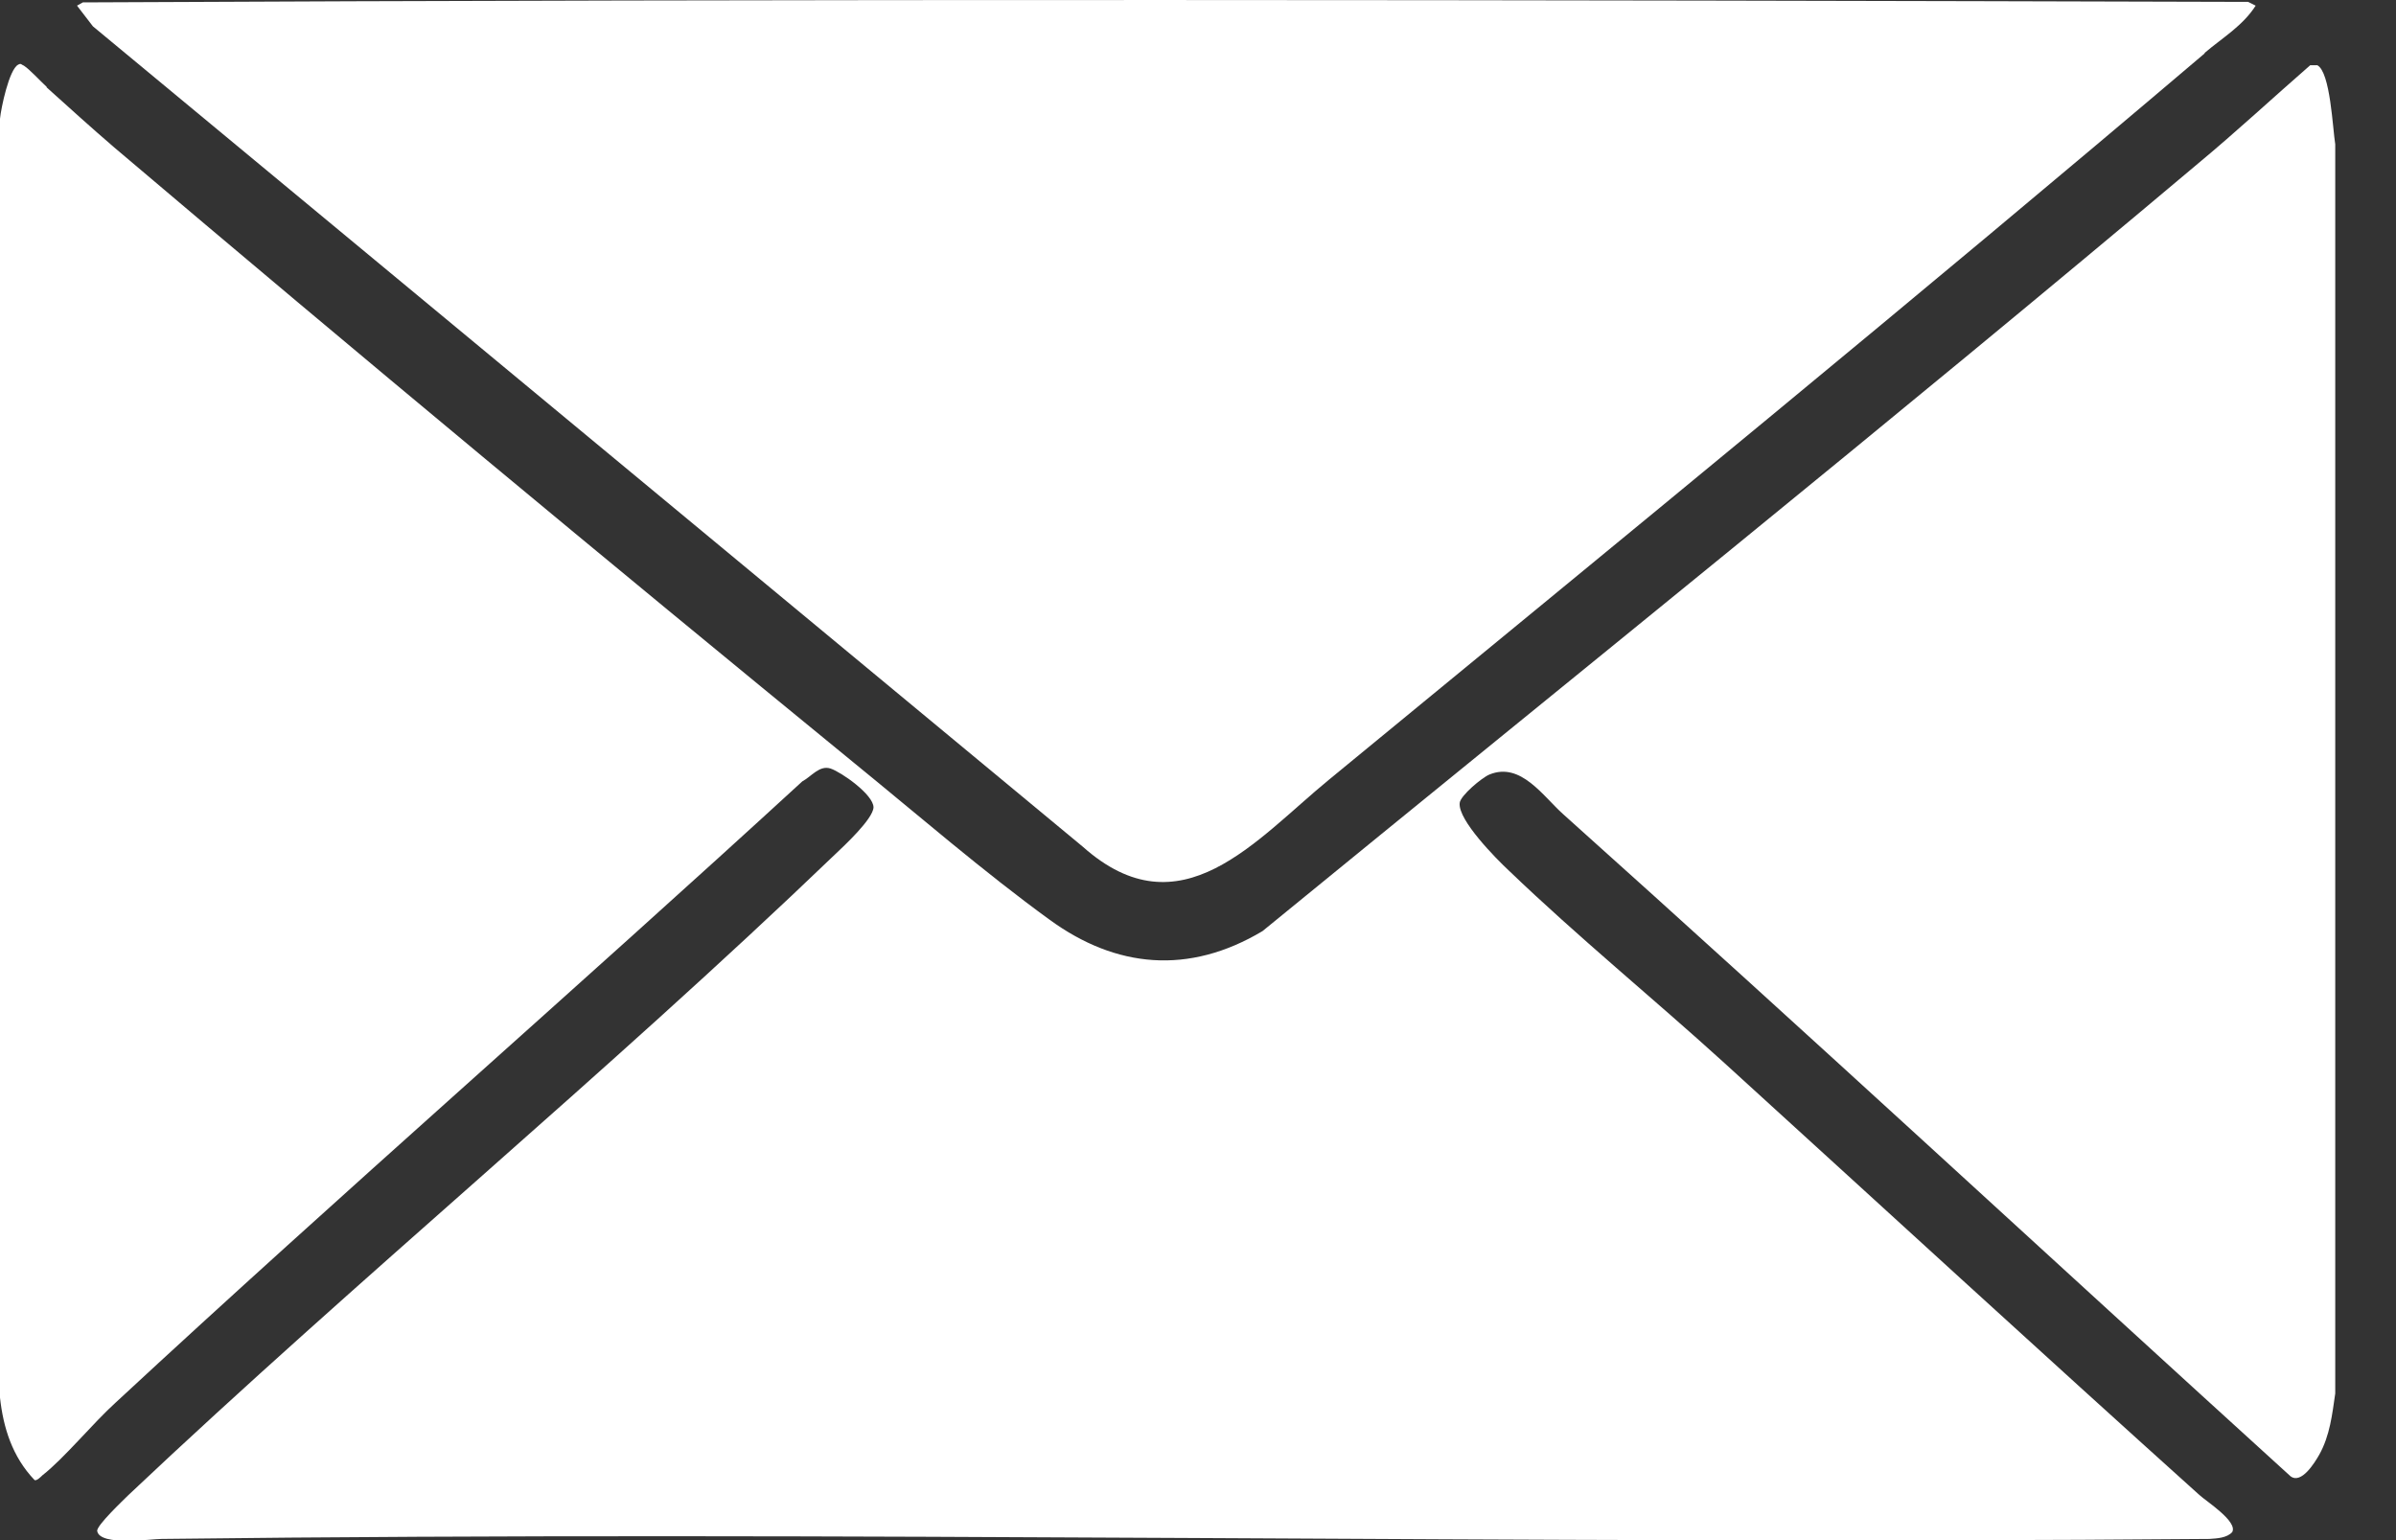
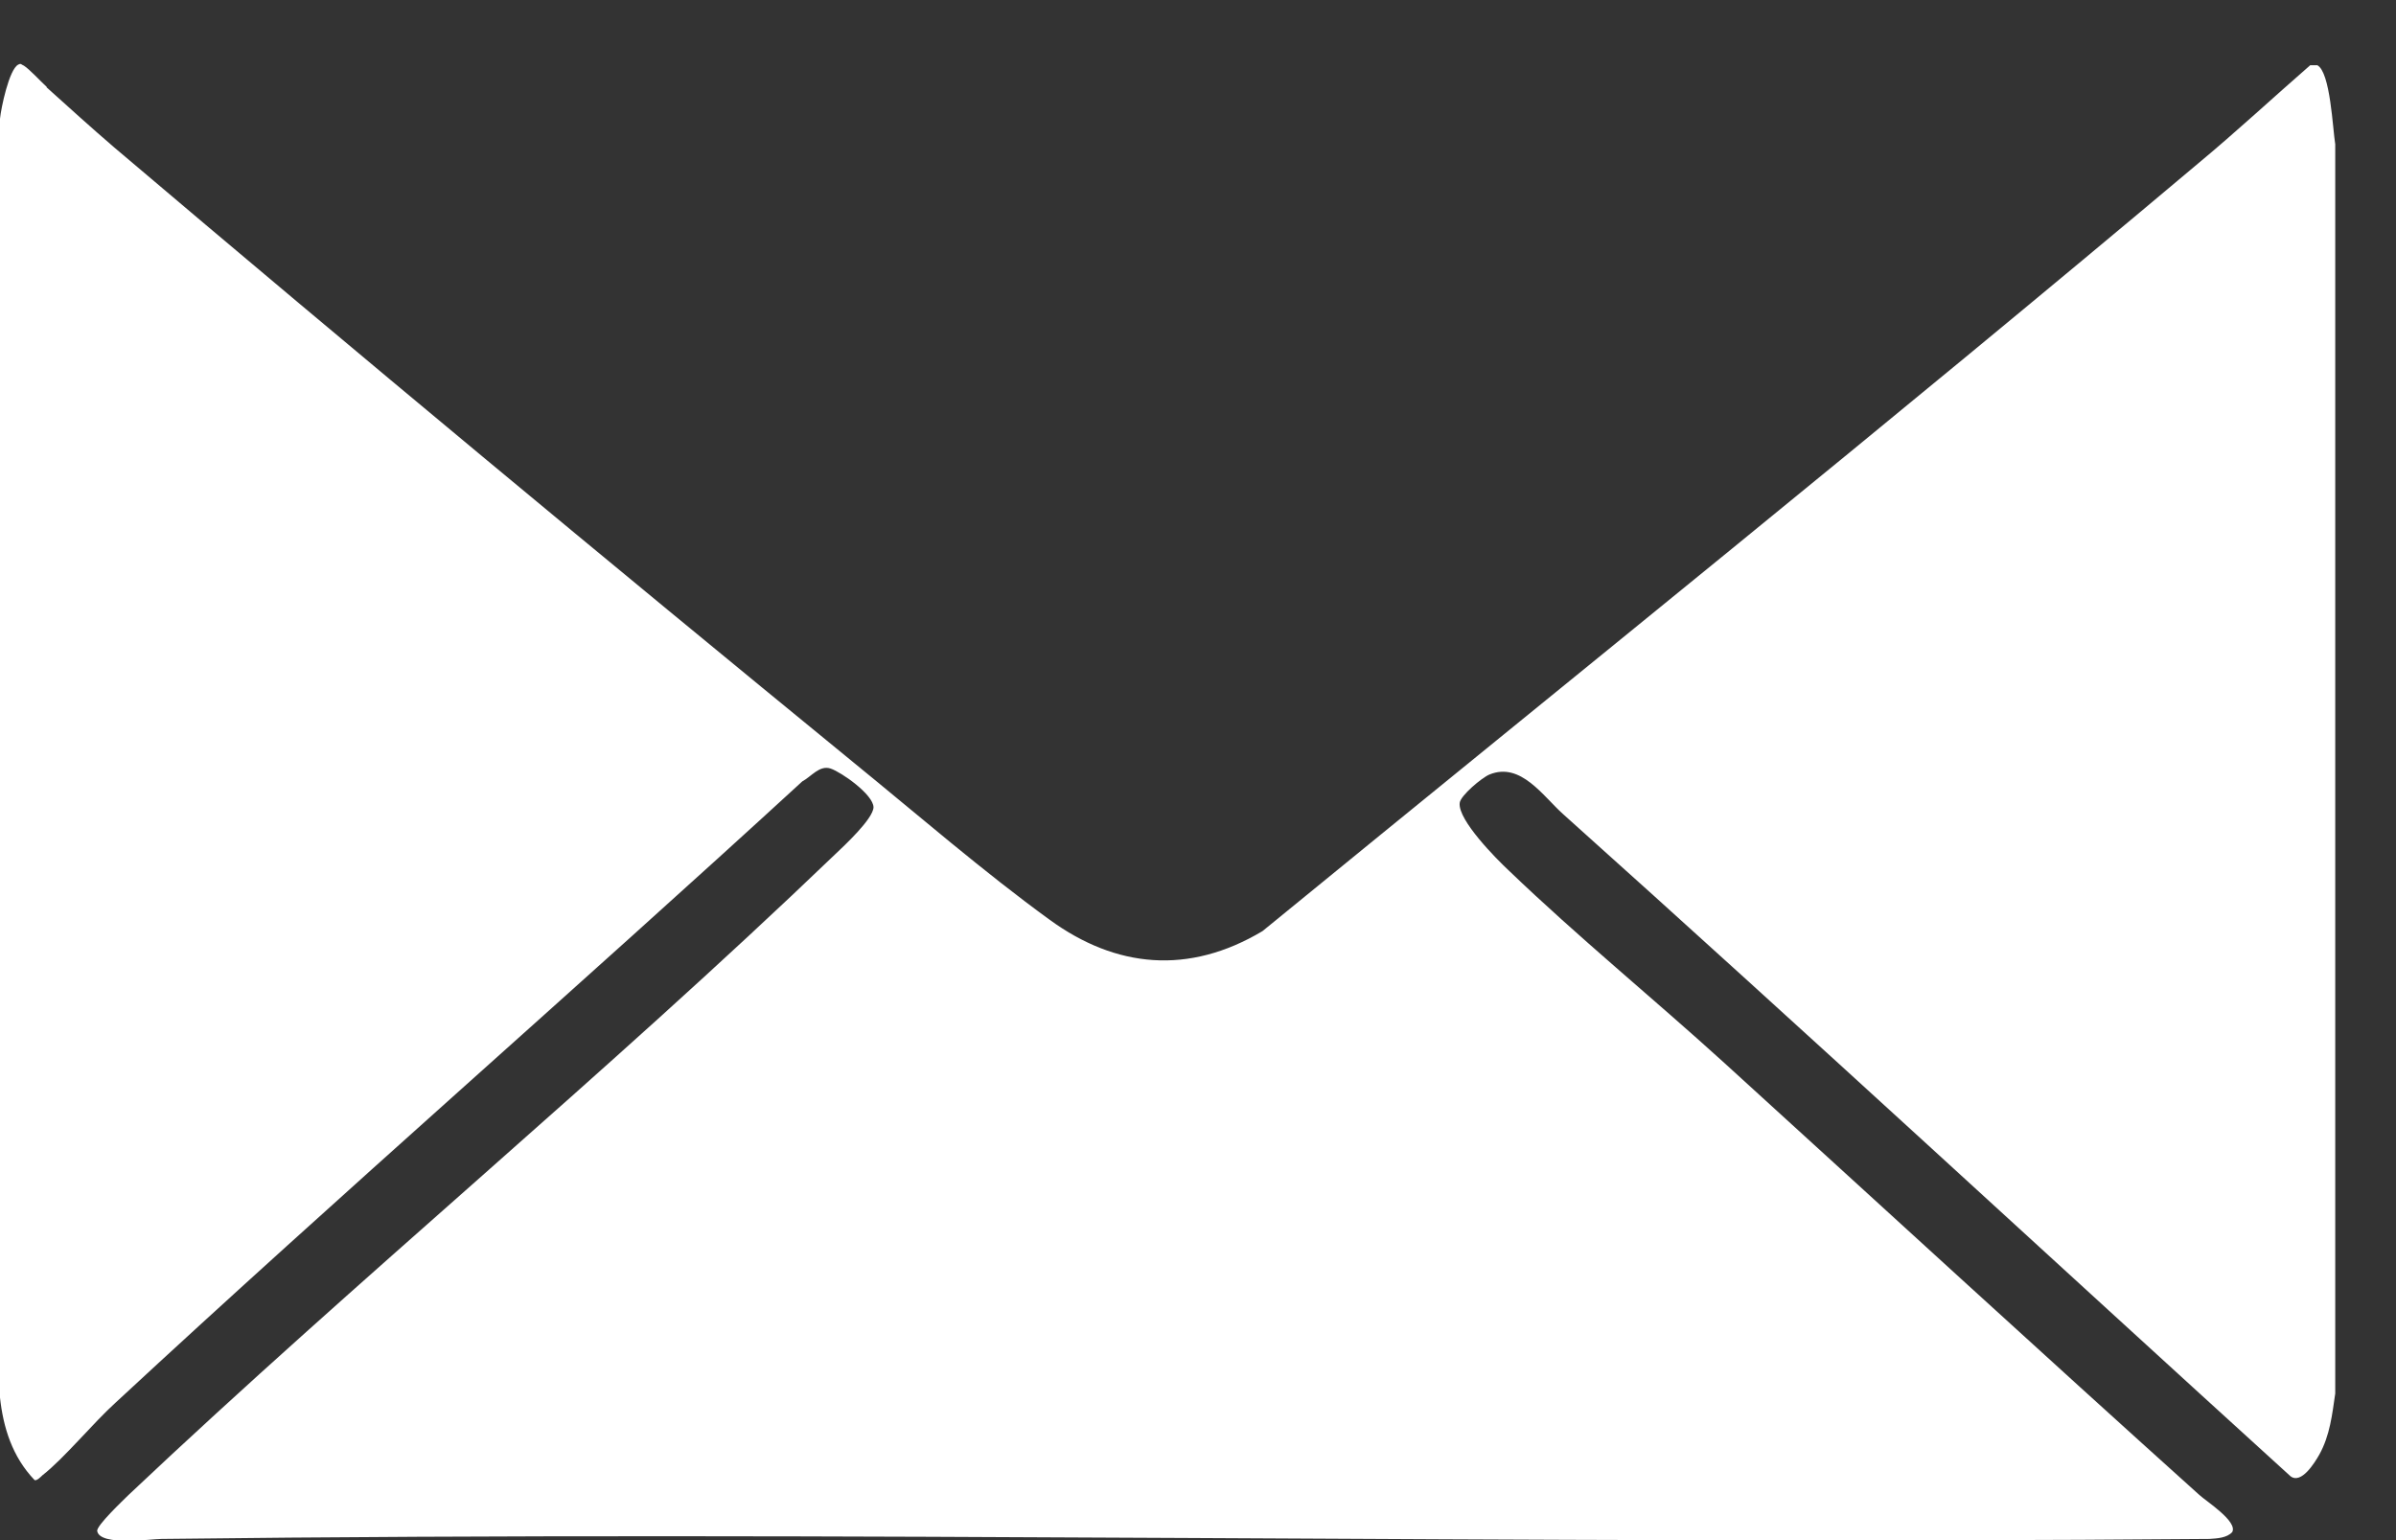
<svg xmlns="http://www.w3.org/2000/svg" width="14" height="9" viewBox="0 0 14 9" fill="none">
  <rect x="0" y="0" width="14" height="9" fill="#333333" stroke="none" />
  <path d="M0.273 0.511C0.404 0.629 0.534 0.747 0.668 0.862C2.096 2.073 3.543 3.274 4.989 4.457C5.359 4.758 5.75 5.097 6.135 5.376C6.52 5.656 6.945 5.699 7.377 5.441C9.199 3.951 11.044 2.47 12.844 0.955C13.068 0.769 13.282 0.57 13.499 0.381H13.54C13.617 0.421 13.63 0.753 13.645 0.843V8.143C13.627 8.267 13.614 8.388 13.552 8.5C13.524 8.549 13.447 8.674 13.384 8.627C11.966 7.338 10.562 6.038 9.134 4.758C9.016 4.653 8.886 4.451 8.703 4.526C8.659 4.544 8.532 4.65 8.529 4.693C8.519 4.793 8.743 5.019 8.817 5.088C9.221 5.476 9.659 5.833 10.075 6.211C11 7.053 11.922 7.9 12.851 8.736C12.891 8.773 13.077 8.891 13.043 8.953C13.012 8.987 12.956 8.99 12.909 8.993C8.923 9.027 4.93 8.944 0.944 8.993C0.885 8.993 0.584 9.037 0.568 8.947C0.562 8.916 0.72 8.767 0.751 8.736C2.099 7.463 3.539 6.28 4.878 4.994C4.933 4.942 5.101 4.786 5.104 4.718C5.104 4.644 4.918 4.513 4.853 4.491C4.788 4.47 4.741 4.538 4.688 4.566C3.359 5.786 1.999 6.969 0.677 8.195C0.546 8.313 0.373 8.524 0.248 8.621C0.239 8.63 0.214 8.655 0.202 8.649C0.071 8.512 0.019 8.341 0 8.167V0.694C0.006 0.632 0.053 0.406 0.106 0.378C0.124 0.368 0.124 0.378 0.14 0.384C0.174 0.406 0.236 0.474 0.273 0.508V0.511Z" fill="white" />
-   <path d="M12.882 0.312C11.196 1.744 9.479 3.147 7.768 4.554C7.337 4.907 6.899 5.457 6.327 4.948L0.543 0.154L0.45 0.033L0.484 0.014C4.697 -0.007 8.923 -0.001 13.136 0.011L13.18 0.033C13.105 0.151 12.984 0.222 12.882 0.309V0.312Z" fill="white" />
</svg>